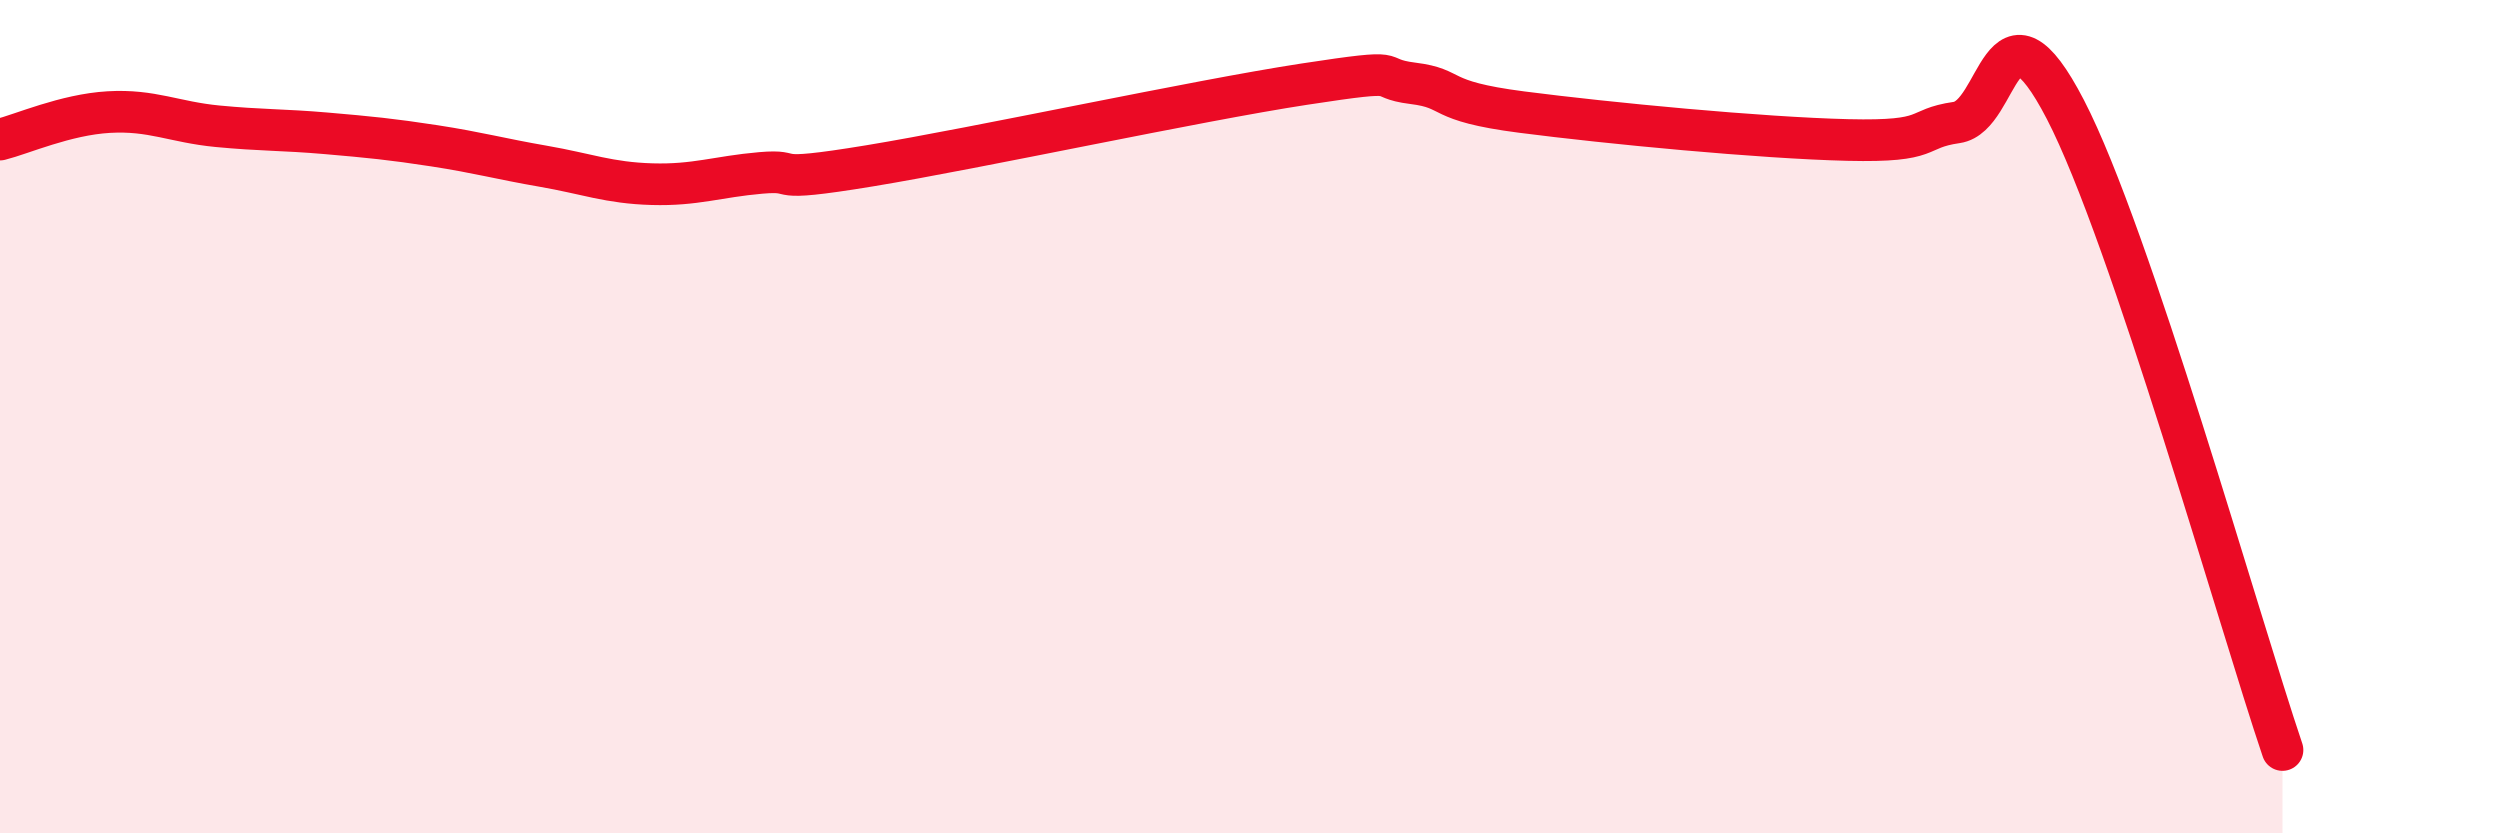
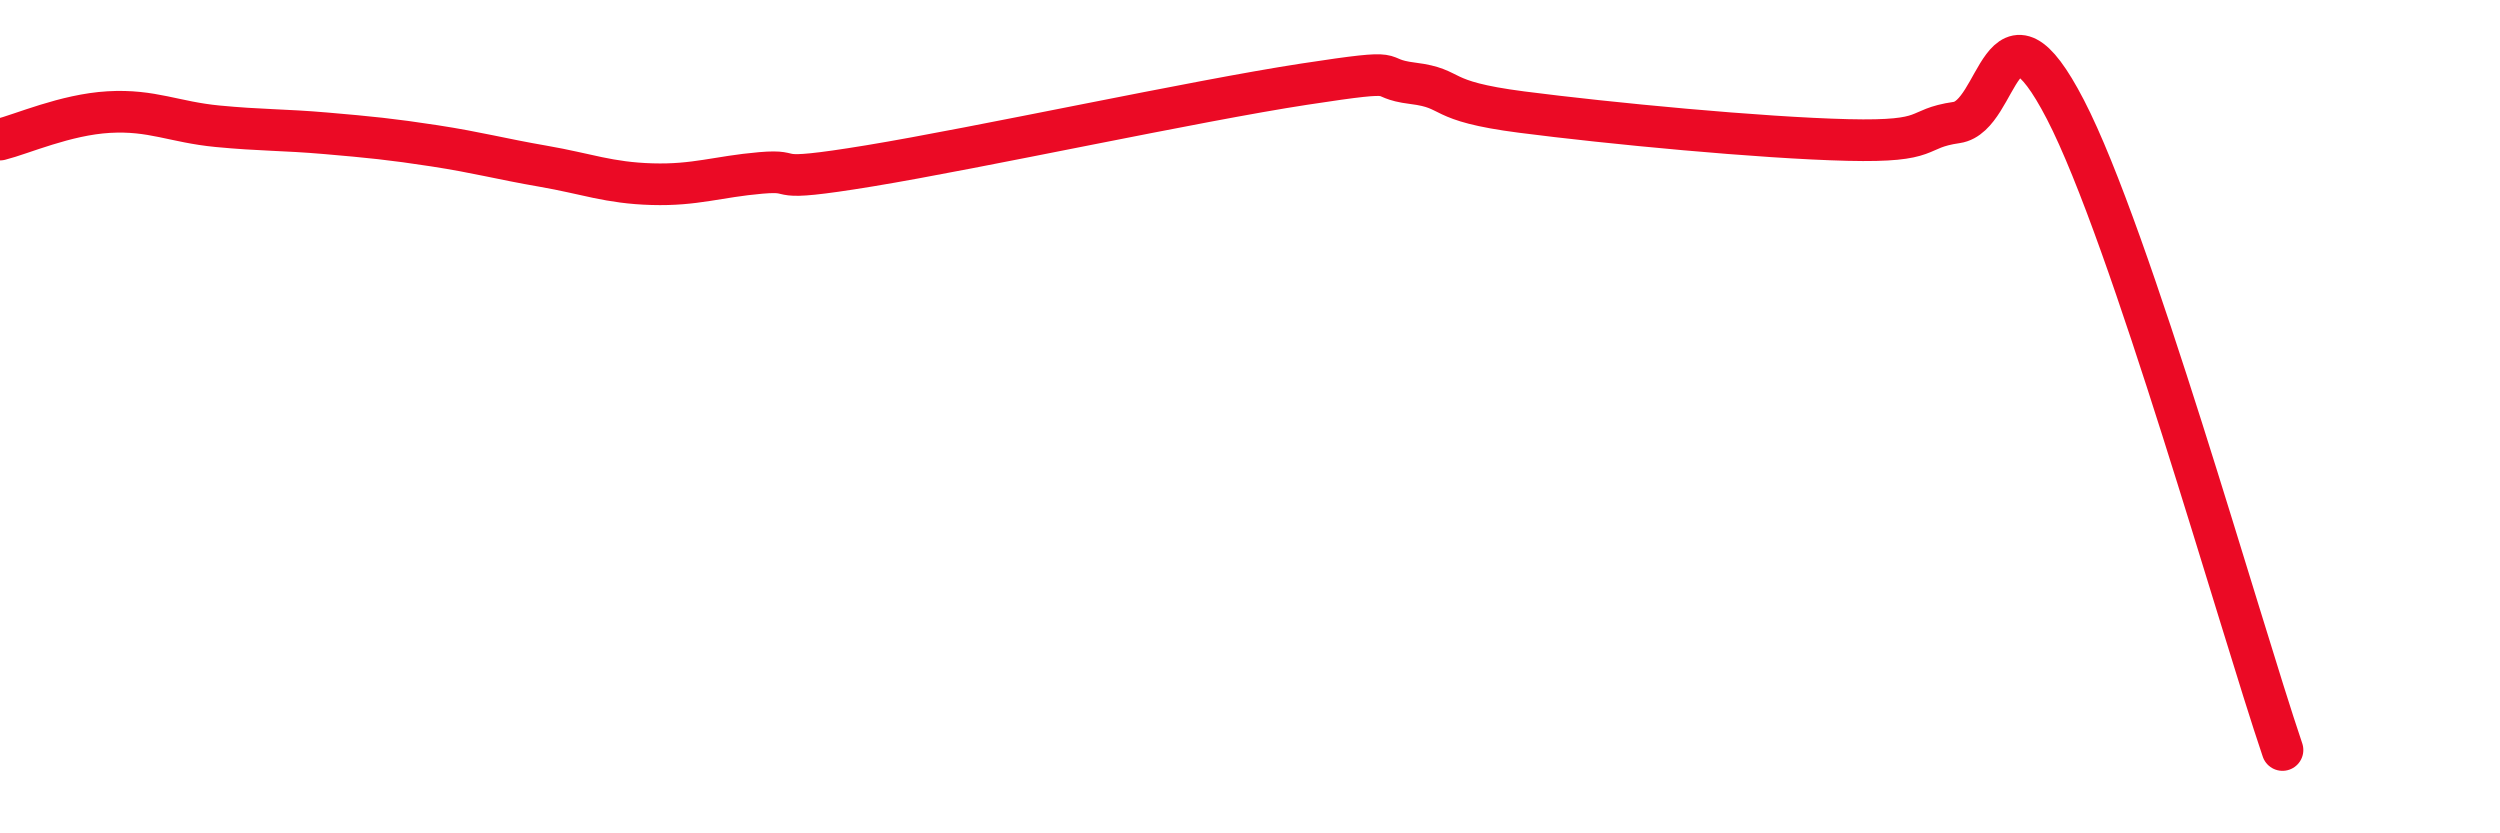
<svg xmlns="http://www.w3.org/2000/svg" width="60" height="20" viewBox="0 0 60 20">
-   <path d="M 0,3.35 C 0.52,3.22 1.57,2.75 2.61,2.69 C 3.65,2.63 4.18,2.93 5.22,3.03 C 6.26,3.13 6.79,3.11 7.83,3.2 C 8.87,3.29 9.39,3.34 10.43,3.5 C 11.47,3.66 12,3.81 13.04,3.99 C 14.08,4.17 14.61,4.39 15.65,4.42 C 16.69,4.45 17.22,4.24 18.26,4.15 C 19.3,4.06 18.26,4.41 20.87,3.98 C 23.48,3.55 28.69,2.42 31.3,2.02 C 33.91,1.62 32.87,1.87 33.91,2 C 34.95,2.13 34.43,2.42 36.52,2.69 C 38.61,2.96 42.26,3.31 44.35,3.36 C 46.44,3.41 45.92,3.09 46.96,2.94 C 48,2.79 48.01,-0.38 49.57,2.63 C 51.13,5.64 53.74,14.93 54.78,18L54.78 20L0 20Z" fill="#EB0A25" opacity="0.1" stroke-linecap="round" stroke-linejoin="round" />
  <path d="M 0,3.35 C 0.52,3.22 1.57,2.75 2.61,2.69 C 3.65,2.63 4.18,2.93 5.22,3.03 C 6.26,3.13 6.79,3.11 7.83,3.2 C 8.87,3.29 9.39,3.34 10.43,3.5 C 11.47,3.66 12,3.81 13.04,3.99 C 14.08,4.17 14.61,4.39 15.65,4.42 C 16.69,4.45 17.22,4.24 18.26,4.15 C 19.3,4.06 18.26,4.41 20.87,3.98 C 23.48,3.55 28.69,2.42 31.3,2.02 C 33.91,1.62 32.87,1.87 33.91,2 C 34.95,2.13 34.43,2.42 36.52,2.69 C 38.61,2.96 42.26,3.31 44.35,3.36 C 46.44,3.41 45.92,3.09 46.96,2.94 C 48,2.79 48.01,-0.38 49.57,2.63 C 51.13,5.64 53.74,14.93 54.78,18" stroke="#EB0A25" stroke-width="1" fill="none" stroke-linecap="round" stroke-linejoin="round" />
</svg>